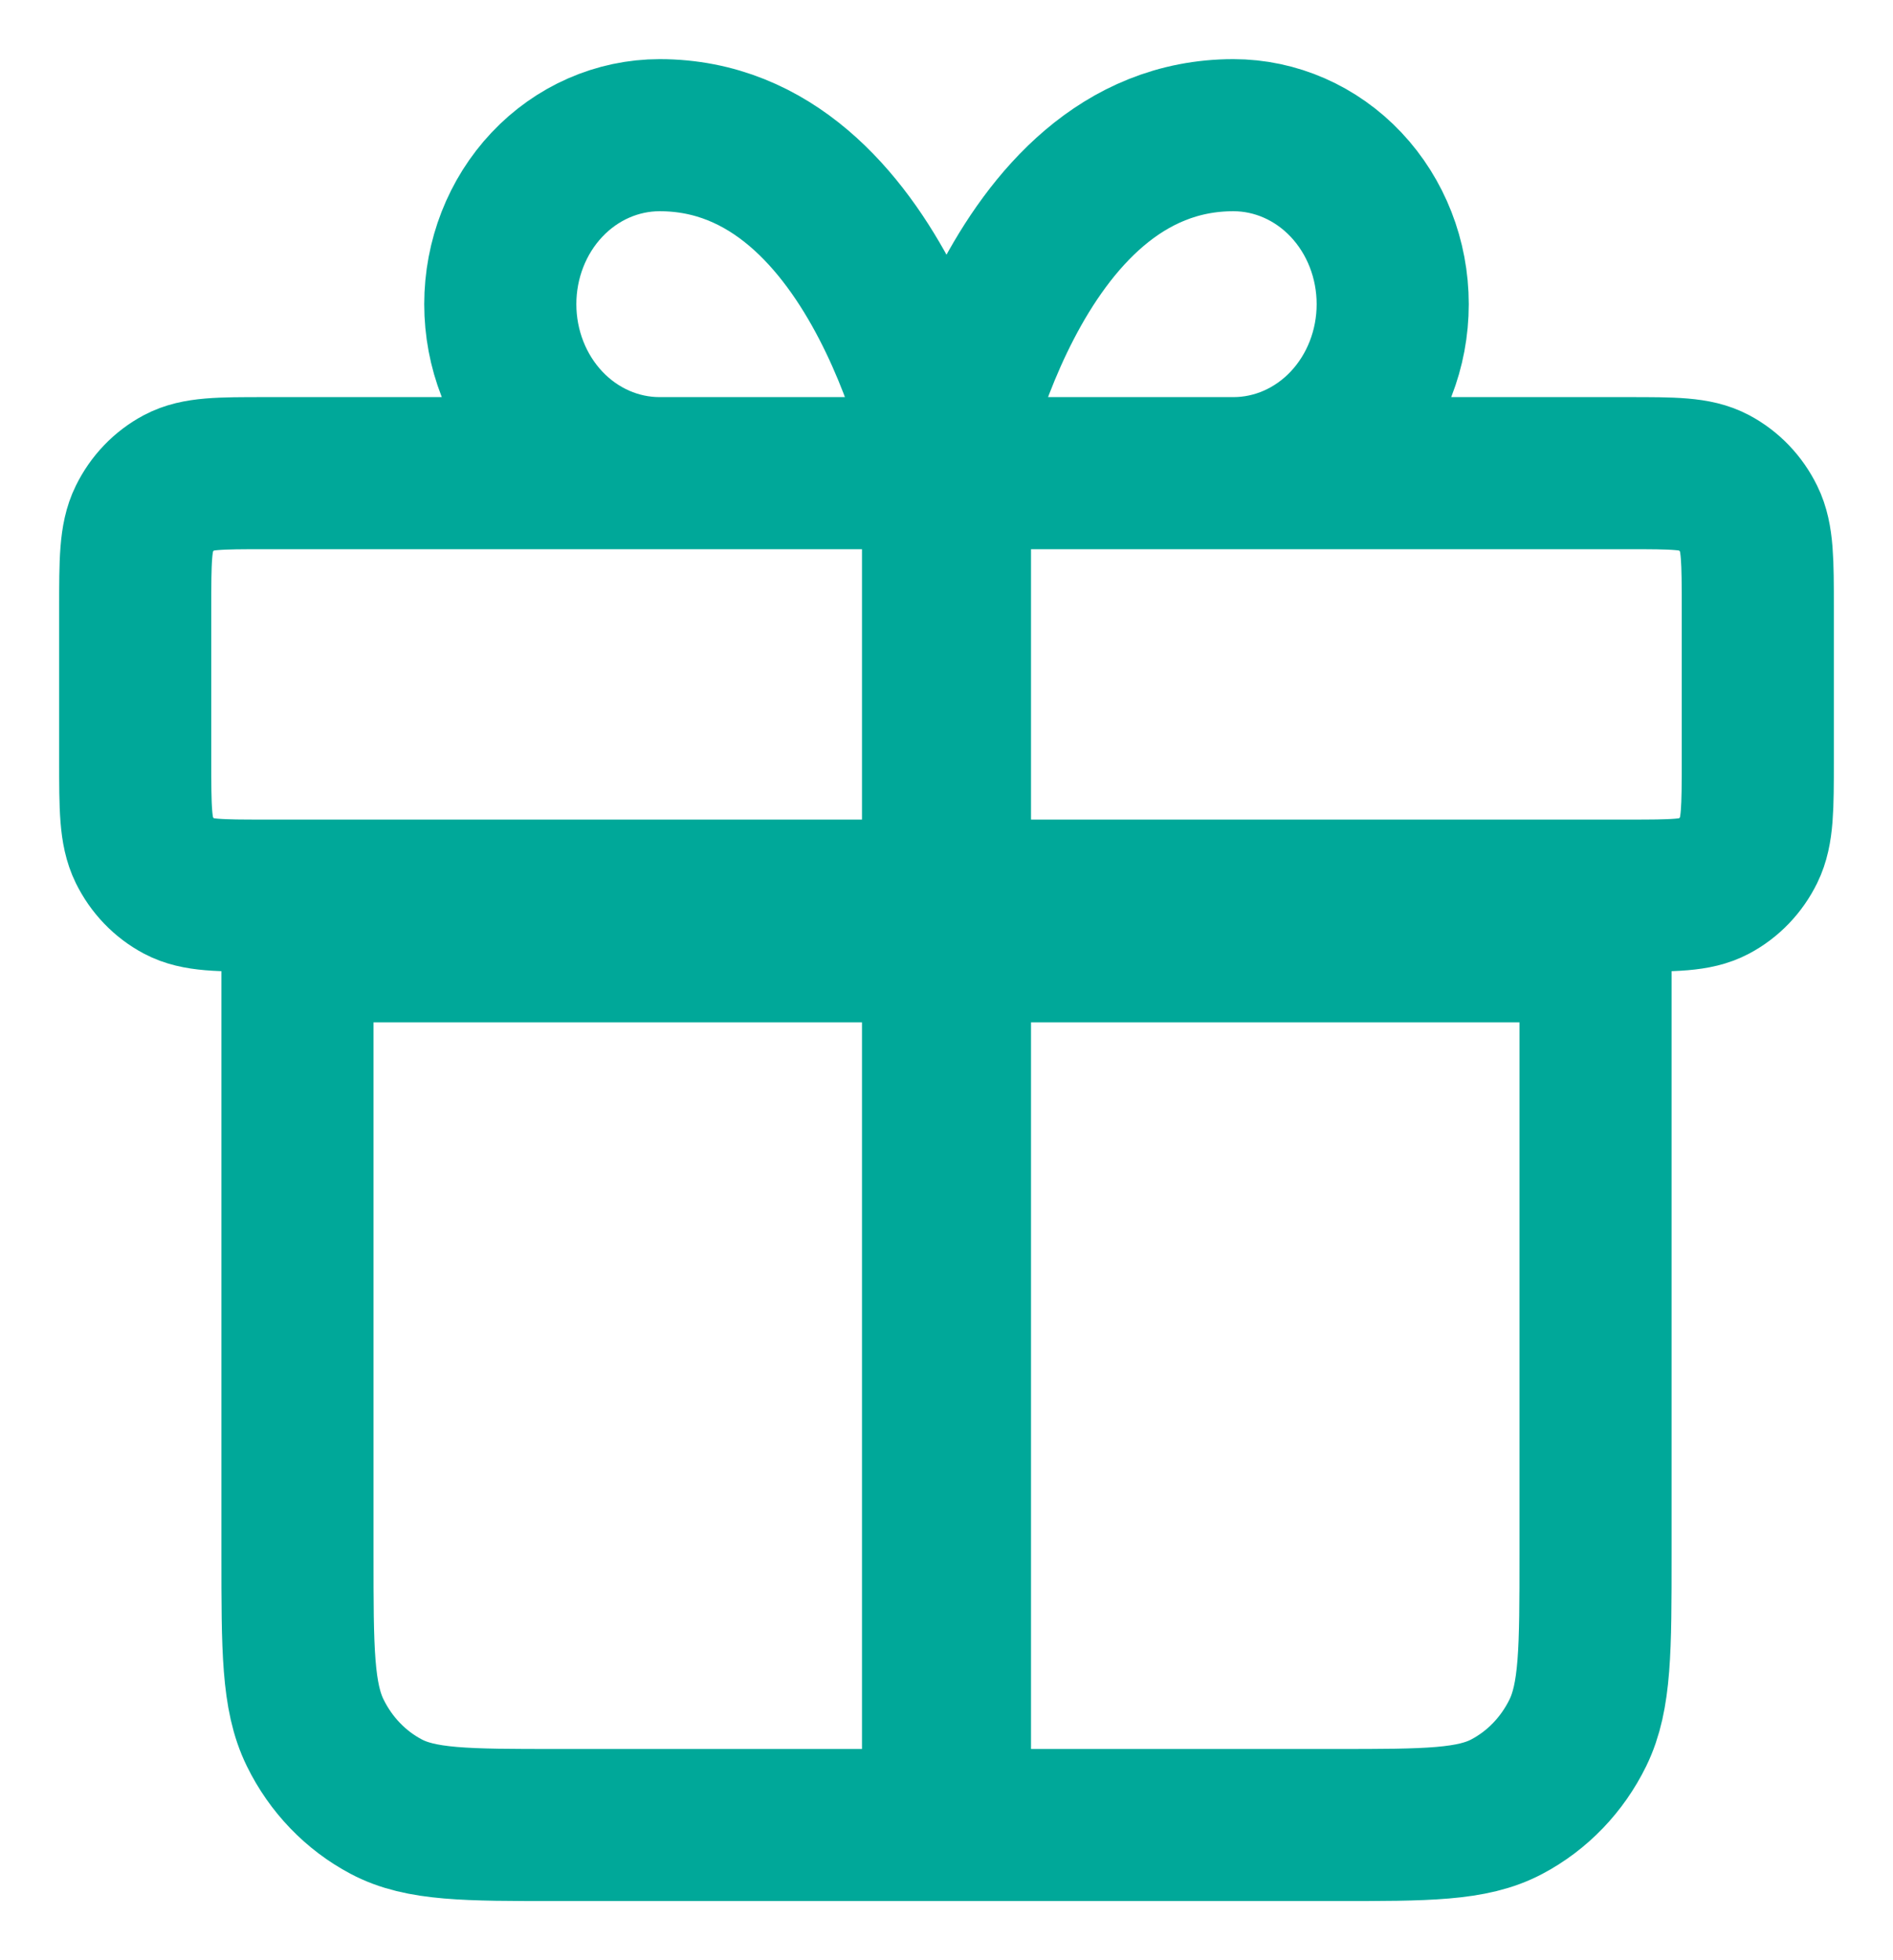
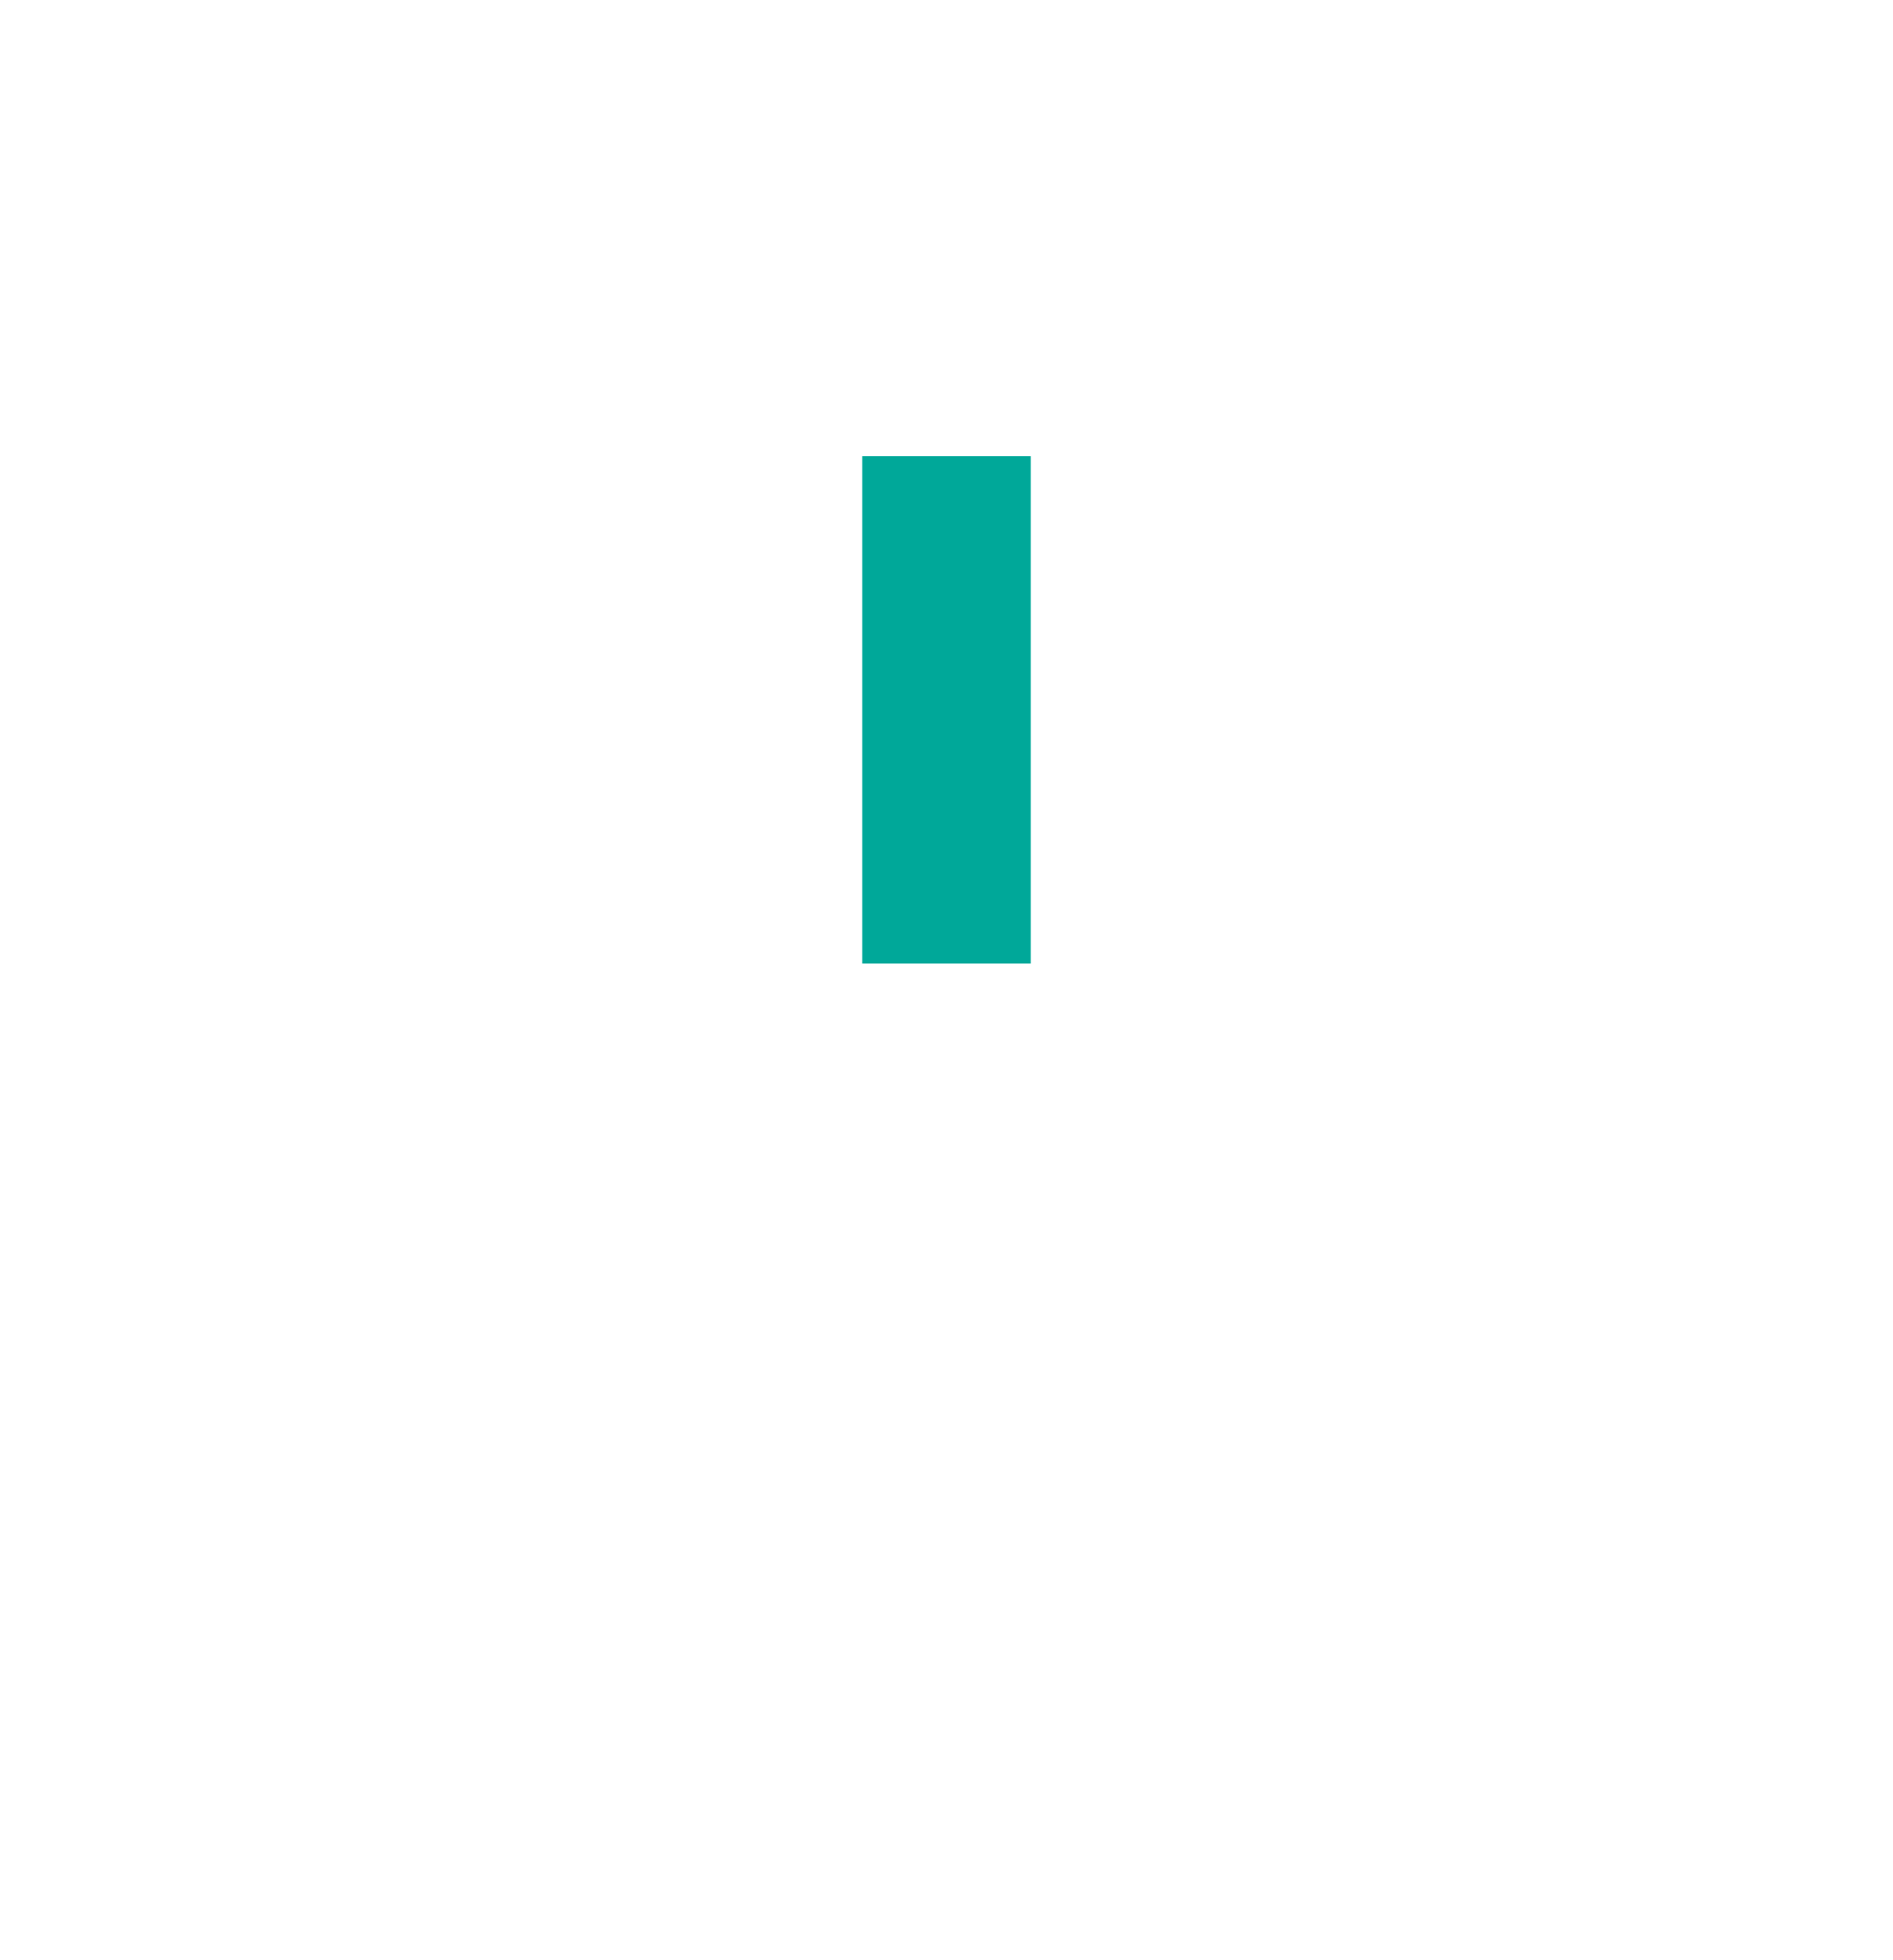
<svg xmlns="http://www.w3.org/2000/svg" width="28" height="29" viewBox="0 0 28 29" fill="none">
-   <path d="M14 7H9.757C9.132 7 8.532 6.737 8.09 6.268C7.648 5.799 7.4 5.163 7.4 4.5C7.4 3.837 7.648 3.201 8.09 2.732C8.532 2.263 9.132 2 9.757 2C13.057 2 14 7 14 7ZM14 7H18.243C18.868 7 19.468 6.737 19.91 6.268C20.352 5.799 20.6 5.163 20.6 4.5C20.6 3.837 20.352 3.201 19.91 2.732C19.468 2.263 18.868 2 18.243 2C14.943 2 14 7 14 7ZM2 9L2 11.25C2 11.95 2 12.3 2.131 12.568C2.246 12.803 2.429 12.994 2.655 13.114C2.912 13.25 3.248 13.25 3.92 13.25L24.08 13.25C24.752 13.25 25.088 13.25 25.345 13.114C25.571 12.994 25.754 12.803 25.869 12.568C26 12.3 26 11.95 26 11.25V9C26 8.3 26 7.95 25.869 7.683C25.754 7.447 25.571 7.256 25.345 7.136C25.088 7 24.752 7 24.08 7L3.92 7C3.248 7 2.912 7 2.655 7.136C2.429 7.256 2.246 7.447 2.131 7.683C2 7.95 2 8.3 2 9Z" stroke="#00A899" stroke-width="2.25" stroke-linecap="round" stroke-linejoin="round" />
-   <path d="M5.711 26.727C6.224 27 6.896 27 8.24 27L14 27H19.76C21.105 27 21.777 27 22.29 26.727C22.742 26.488 23.109 26.105 23.339 25.635C23.6 25.1 23.6 24.4 23.6 23V23V14H4.4V23C4.4 24.4 4.4 25.1 4.662 25.635C4.892 26.105 5.259 26.488 5.711 26.727Z" stroke="#00A899" stroke-width="2.25" stroke-linecap="round" stroke-linejoin="round" />
  <path d="M14 8V13" stroke="#00A899" stroke-width="2.5" stroke-linecap="square" stroke-linejoin="round" />
-   <path d="M14 15.5V26.5" stroke="#00A899" stroke-width="2.5" stroke-linecap="square" stroke-linejoin="round" />
</svg>